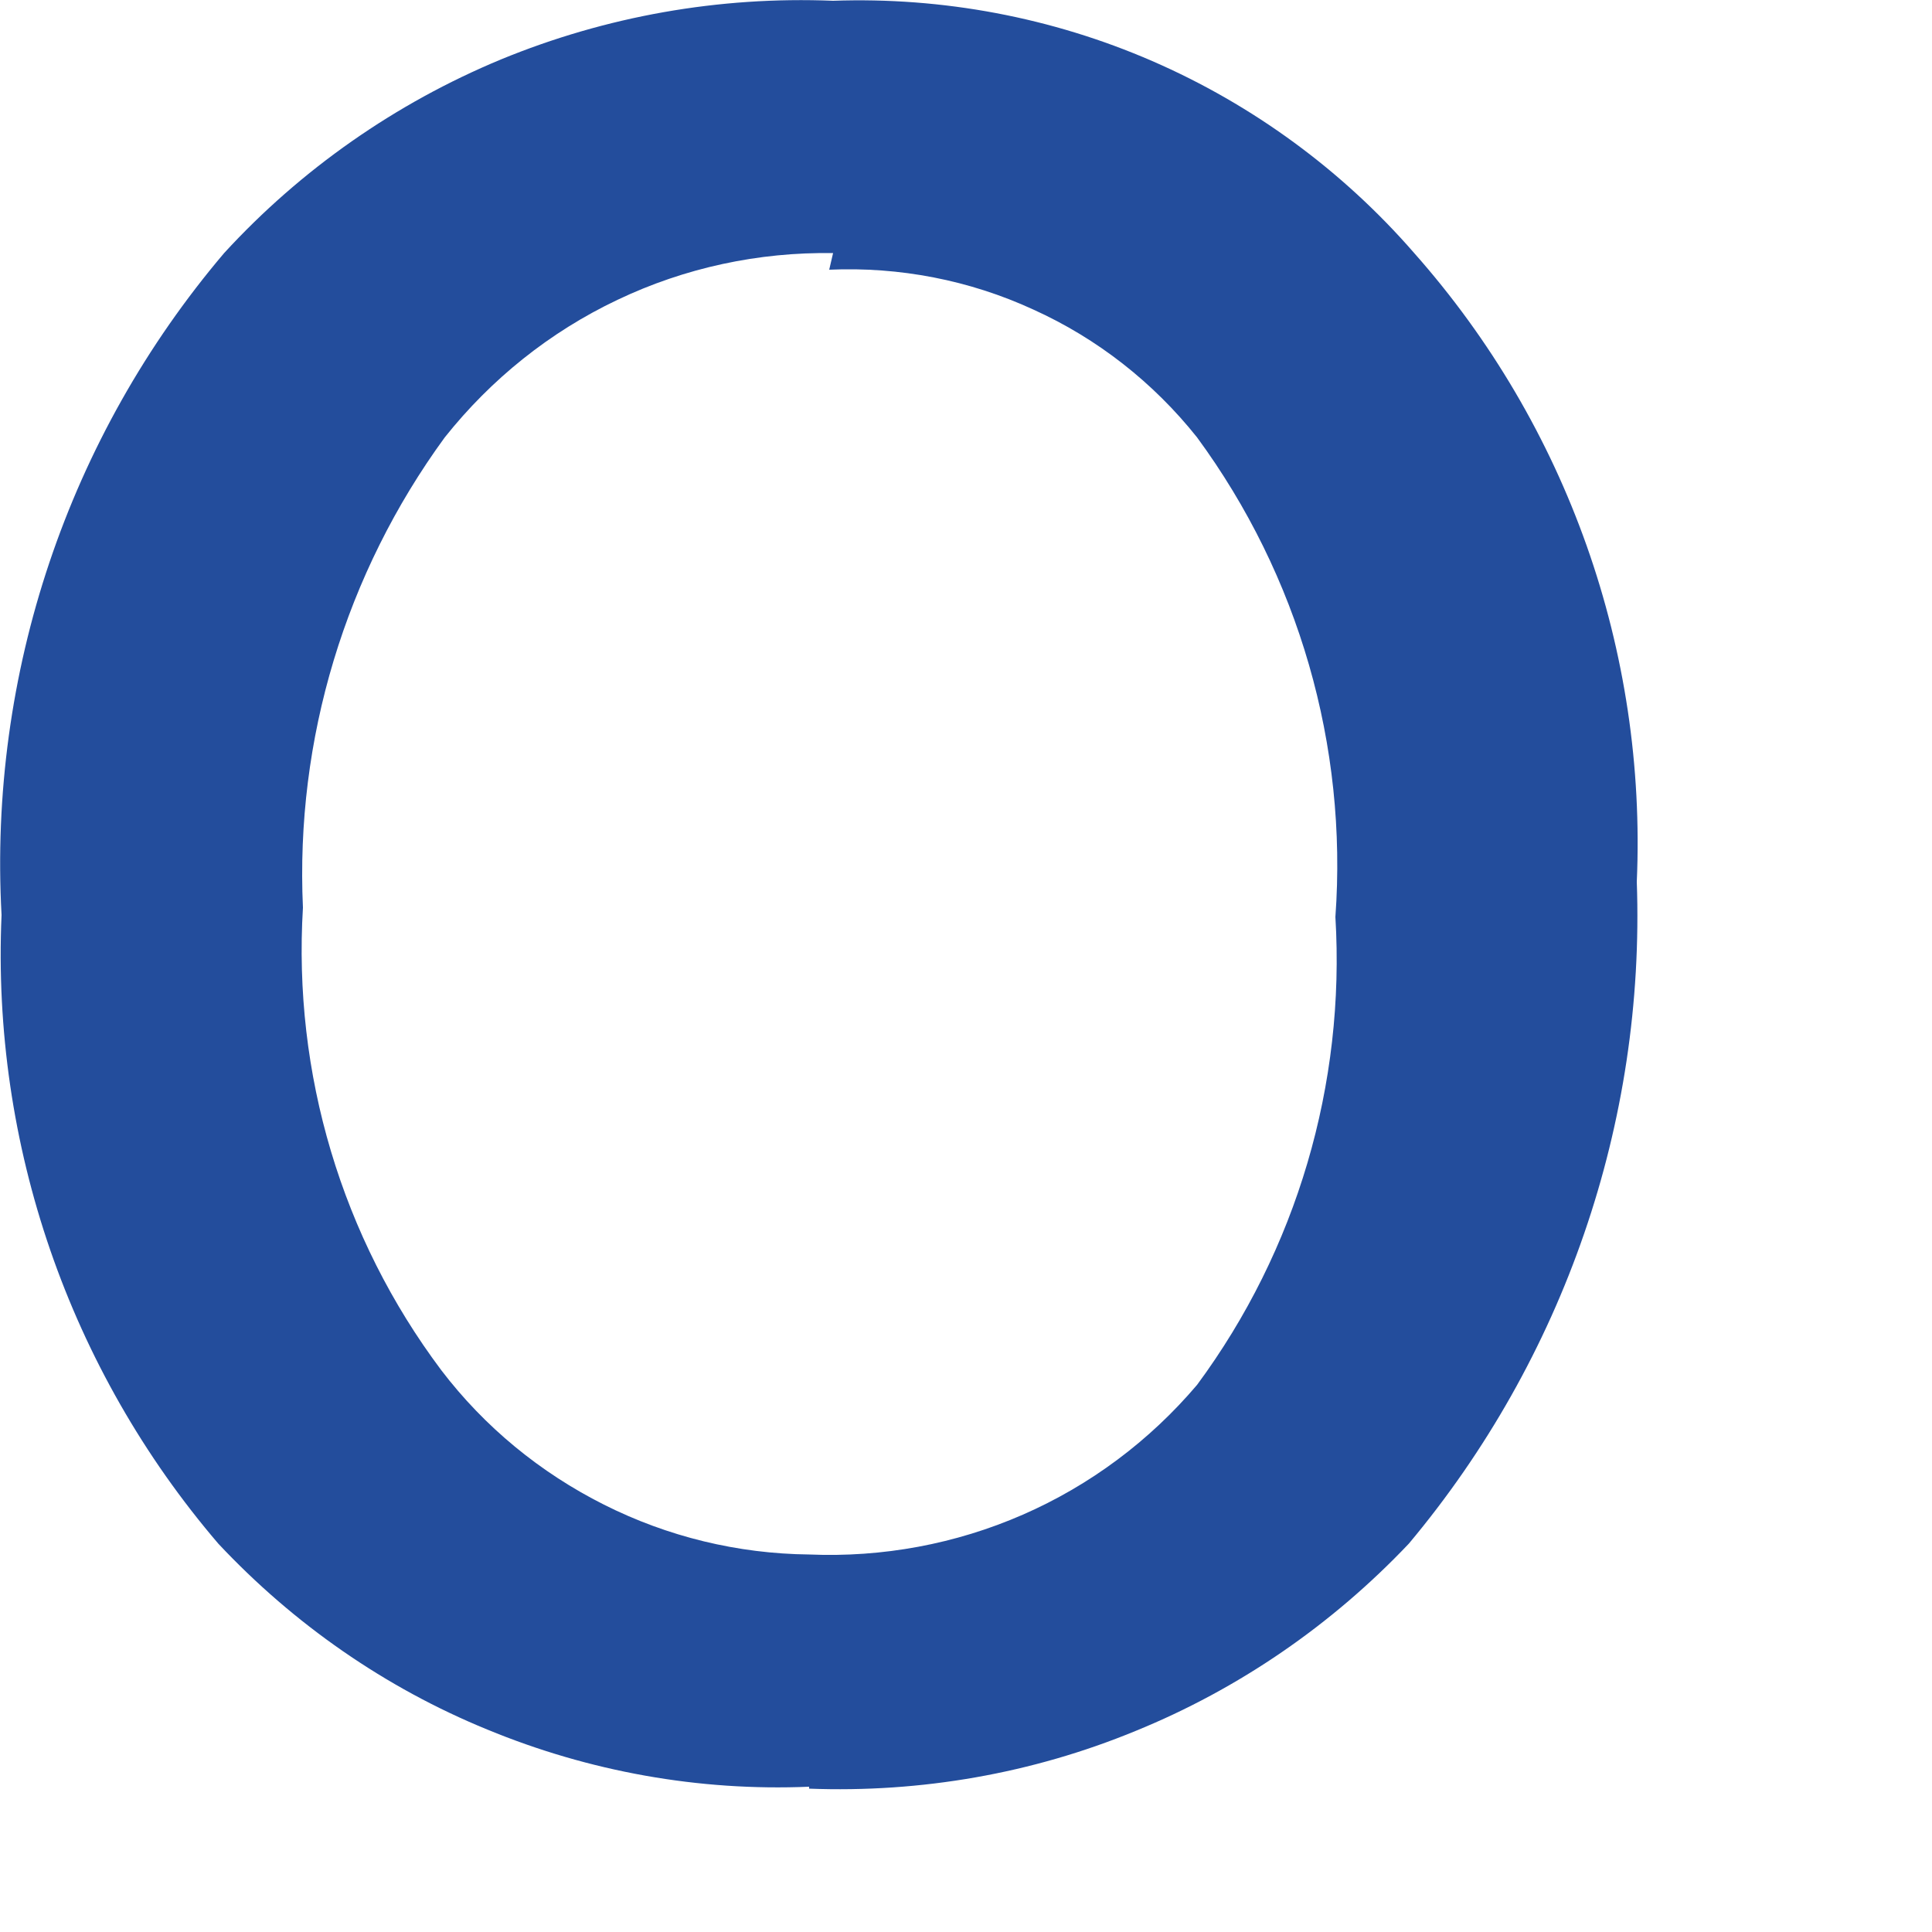
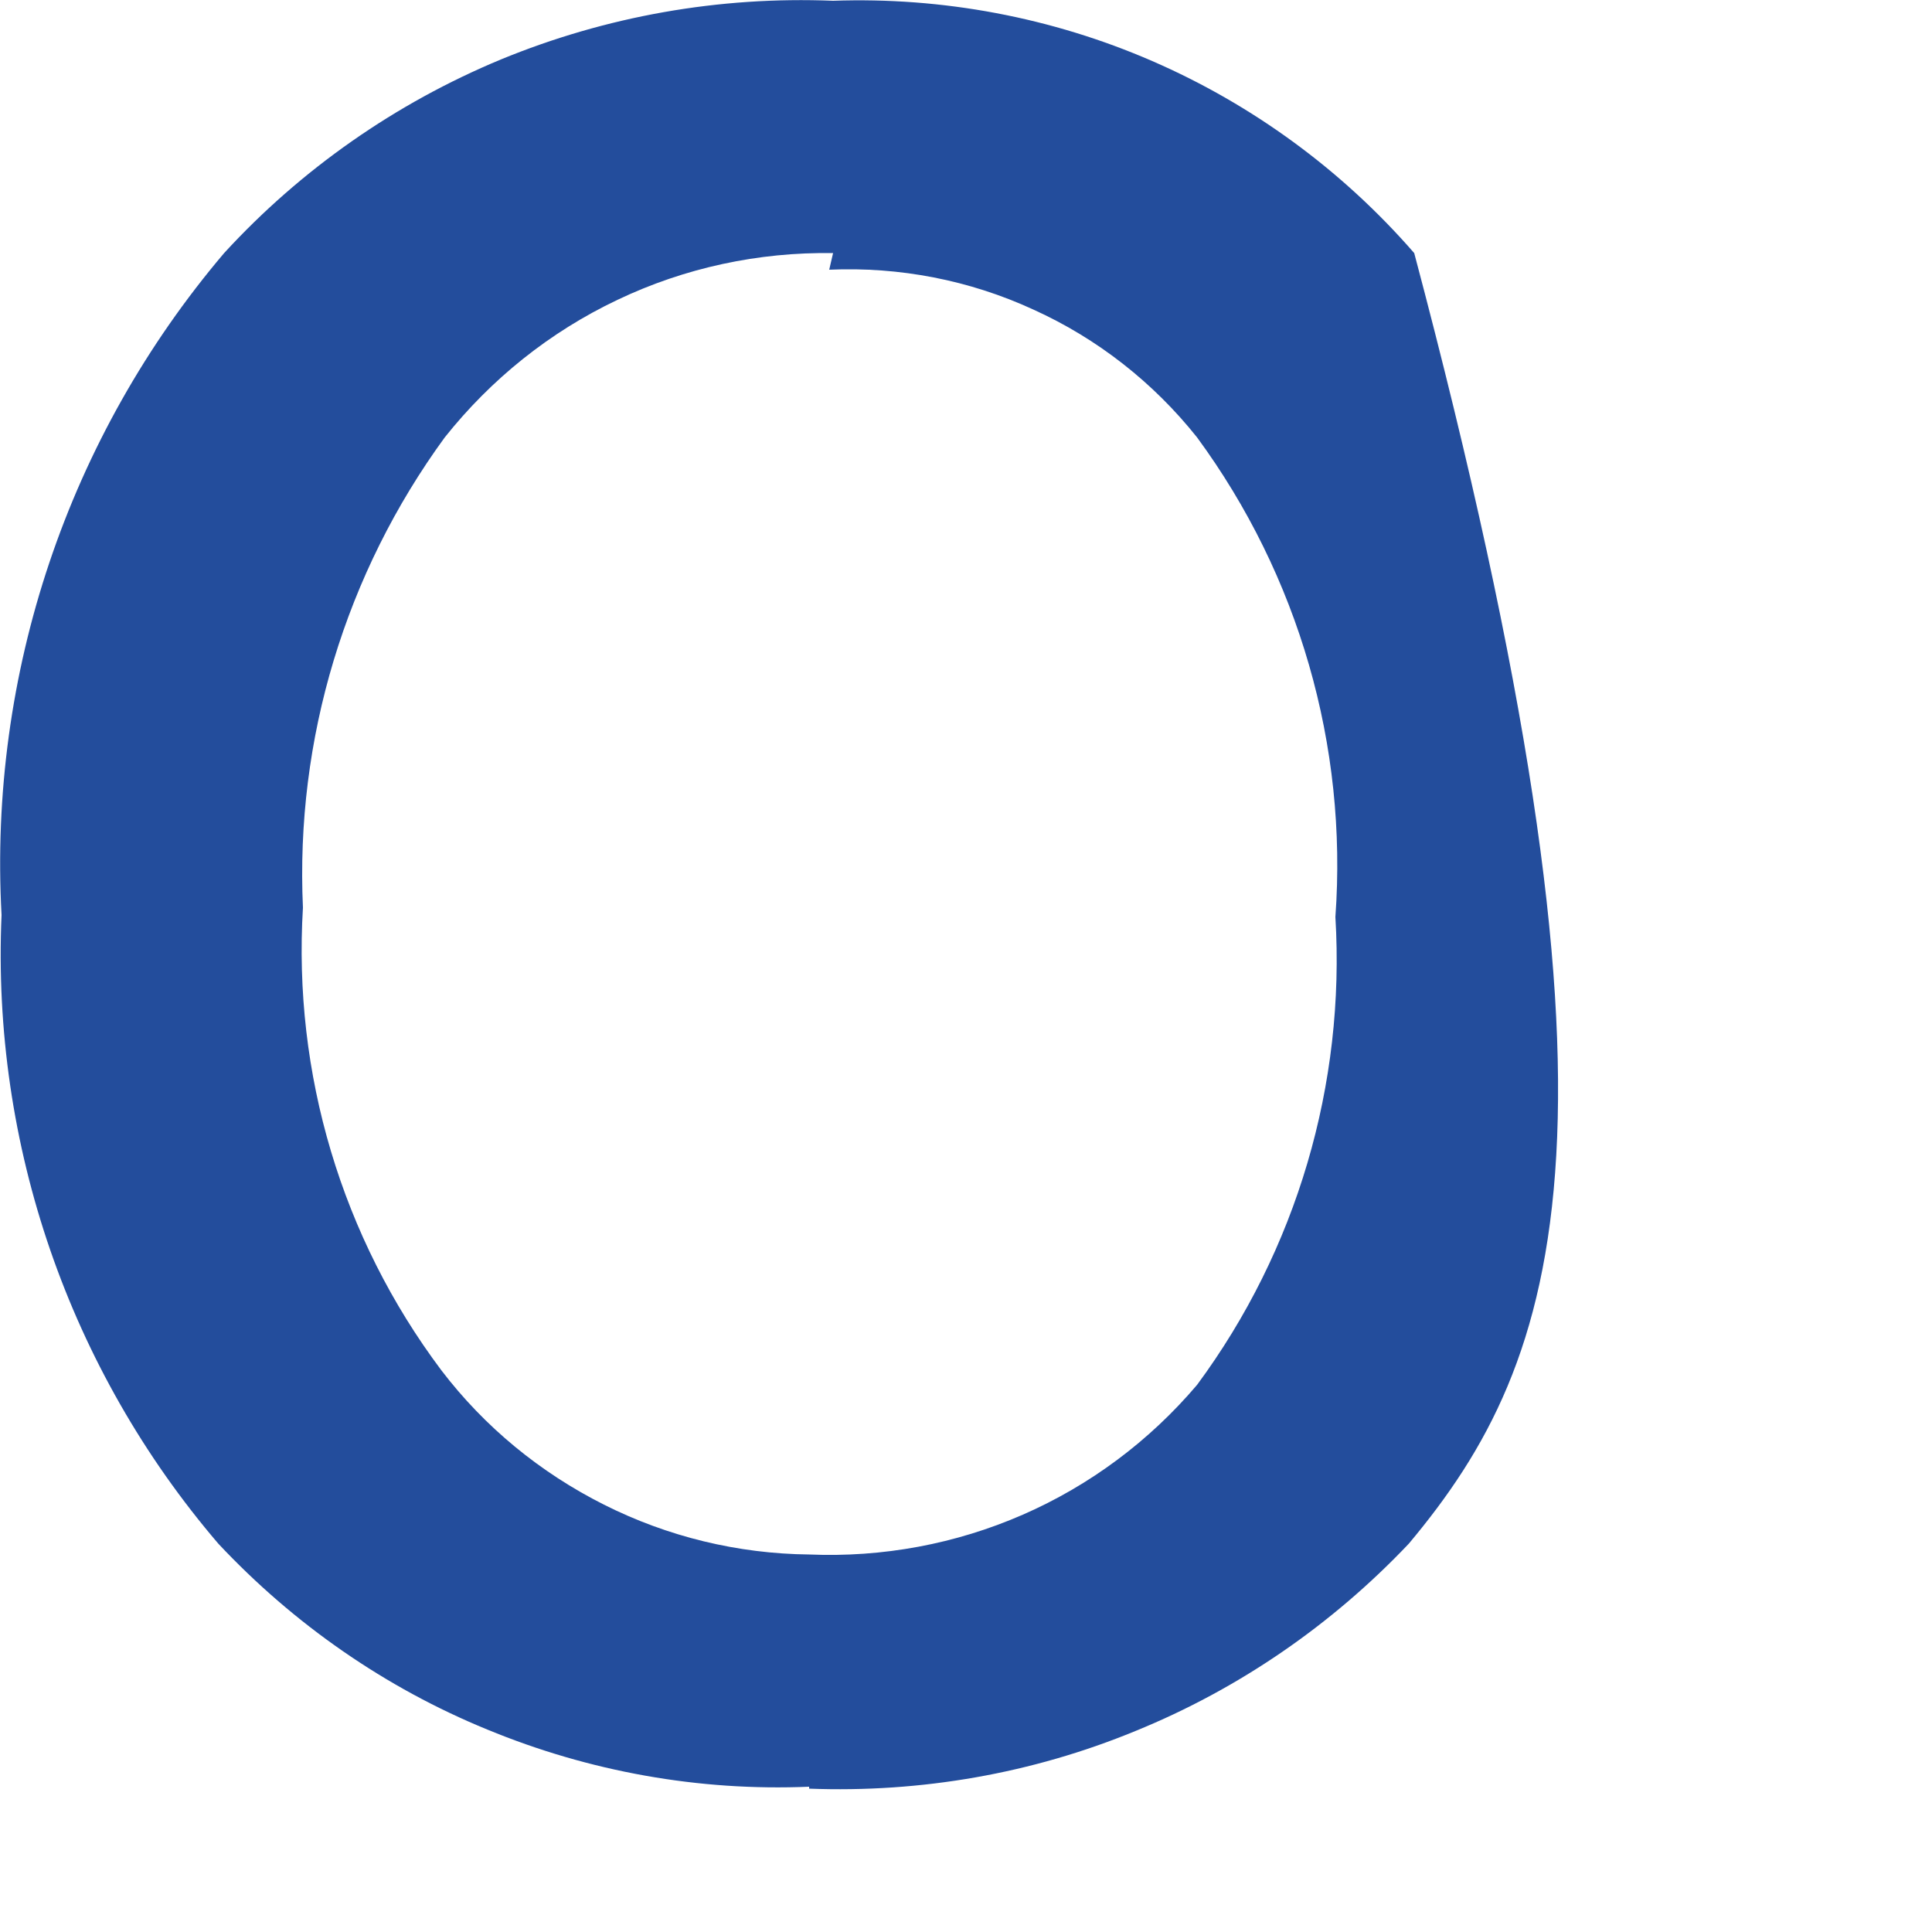
<svg xmlns="http://www.w3.org/2000/svg" fill="none" height="100%" overflow="visible" preserveAspectRatio="none" style="display: block;" viewBox="0 0 5 5" width="100%">
-   <path d="M2.094 4.624C1.809 4.636 1.525 4.585 1.261 4.476C0.997 4.368 0.76 4.203 0.565 3.995C0.179 3.544 -0.022 2.962 0.004 2.368C-0.03 1.744 0.176 1.131 0.58 0.655C0.779 0.438 1.024 0.267 1.296 0.154C1.568 0.042 1.861 -0.01 2.156 0.002C2.439 -0.008 2.722 0.045 2.982 0.158C3.242 0.271 3.474 0.441 3.66 0.655C4.056 1.102 4.262 1.685 4.236 2.282C4.258 2.906 4.047 3.516 3.646 3.995C3.447 4.205 3.206 4.371 2.938 4.48C2.671 4.59 2.383 4.64 2.094 4.629M2.156 0.655C1.963 0.652 1.772 0.693 1.598 0.776C1.423 0.859 1.271 0.981 1.151 1.132C0.894 1.484 0.764 1.913 0.784 2.349C0.758 2.778 0.884 3.202 1.142 3.546C1.254 3.693 1.398 3.811 1.563 3.894C1.728 3.977 1.909 4.021 2.094 4.023C2.284 4.031 2.473 3.996 2.647 3.92C2.821 3.844 2.975 3.729 3.098 3.584C3.356 3.235 3.482 2.806 3.456 2.373C3.488 1.93 3.361 1.49 3.098 1.132C2.985 0.99 2.84 0.876 2.674 0.801C2.509 0.725 2.328 0.69 2.146 0.698" fill="#234D9C" id="Vector" />
+   <path d="M2.094 4.624C1.809 4.636 1.525 4.585 1.261 4.476C0.997 4.368 0.76 4.203 0.565 3.995C0.179 3.544 -0.022 2.962 0.004 2.368C-0.03 1.744 0.176 1.131 0.58 0.655C0.779 0.438 1.024 0.267 1.296 0.154C1.568 0.042 1.861 -0.01 2.156 0.002C2.439 -0.008 2.722 0.045 2.982 0.158C3.242 0.271 3.474 0.441 3.66 0.655C4.258 2.906 4.047 3.516 3.646 3.995C3.447 4.205 3.206 4.371 2.938 4.48C2.671 4.59 2.383 4.64 2.094 4.629M2.156 0.655C1.963 0.652 1.772 0.693 1.598 0.776C1.423 0.859 1.271 0.981 1.151 1.132C0.894 1.484 0.764 1.913 0.784 2.349C0.758 2.778 0.884 3.202 1.142 3.546C1.254 3.693 1.398 3.811 1.563 3.894C1.728 3.977 1.909 4.021 2.094 4.023C2.284 4.031 2.473 3.996 2.647 3.92C2.821 3.844 2.975 3.729 3.098 3.584C3.356 3.235 3.482 2.806 3.456 2.373C3.488 1.93 3.361 1.49 3.098 1.132C2.985 0.99 2.84 0.876 2.674 0.801C2.509 0.725 2.328 0.69 2.146 0.698" fill="#234D9C" id="Vector" />
</svg>